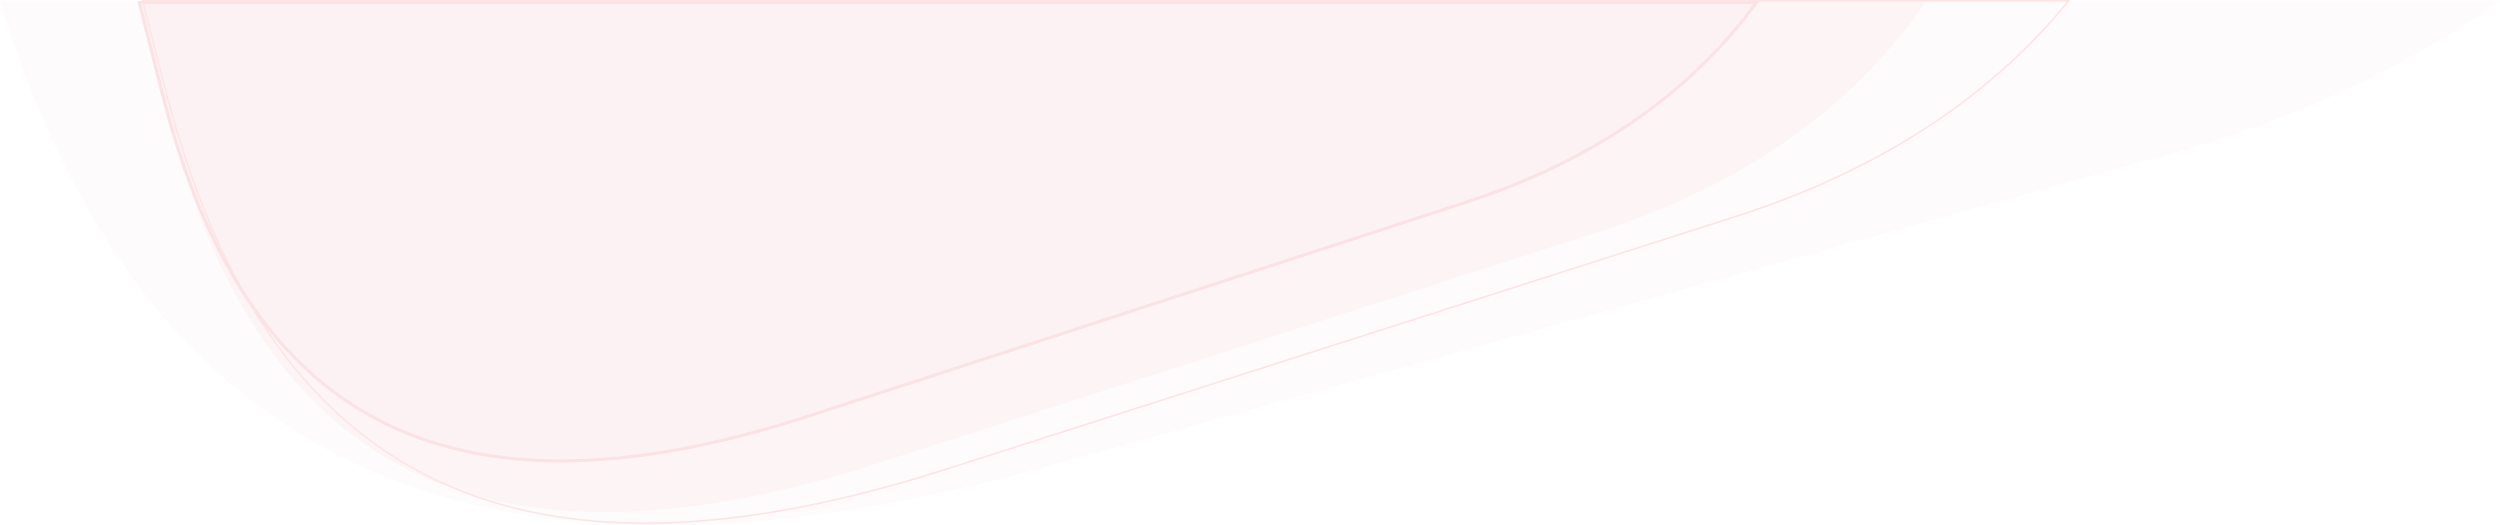
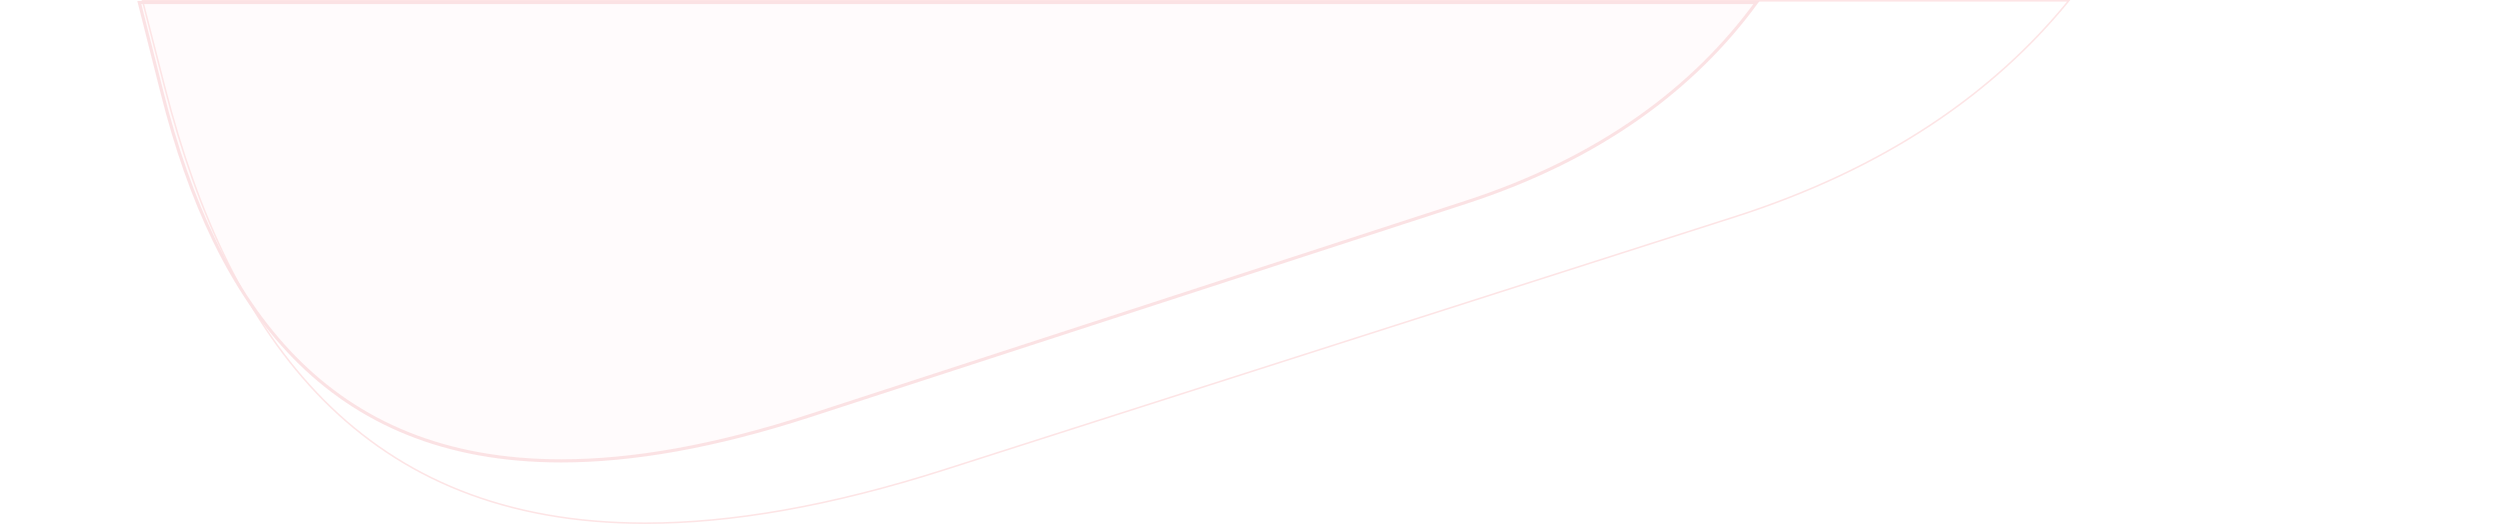
<svg xmlns="http://www.w3.org/2000/svg" width="1588.01" height="333.772" viewBox="0 0 1588.01 333.772">
  <defs>
    <style>.a{opacity:0.12;}.b{fill:rgba(120,17,25,0.14);}.c{fill:none;stroke:#ee1c25;}.d{fill:rgba(238,28,37,0.3);}.e{fill:rgba(238,28,37,0.14);stroke:#df091a;stroke-width:2px;}</style>
  </defs>
  <g class="a" transform="translate(0 0.5)">
-     <path class="b" d="M0,0H1588.01c-57.322,40.831-127.182,74.3-211.562,97.767L665.69,295.44c-93.073,25.885-174.238,37.837-245.078,37.833C181.308,333.256,60.29,196.8,0,0Z" />
    <path class="c" d="M14.259,55.5,0,0H1223.494c-47.331,58.178-115.91,106.433-212.077,137.208L509.753,297.745c-73.1,23.392-136.081,34.088-190.436,34.082C140.546,331.811,55.508,216.037,14.259,55.5Z" transform="translate(90.553 0)" />
-     <path class="d" d="M18.457,72.032,0,0H1135.063c-43.1,62.623-110,114.831-209.021,146.607l-456.6,146.515c-66.531,21.349-123.857,31.11-173.329,31.105C133.4,324.211,56,218.549,18.457,72.032Z" transform="translate(88.172 0.552)" />
    <path class="e" d="M14.637,57.905,0,0H1027.228c-39.436,54.034-98.8,98.977-184.564,126.875L426.088,262.38c-60.7,19.744-113,28.772-158.135,28.768C119.5,291.133,48.889,193.412,14.637,57.905Z" transform="translate(88.488 1.104)" />
  </g>
</svg>